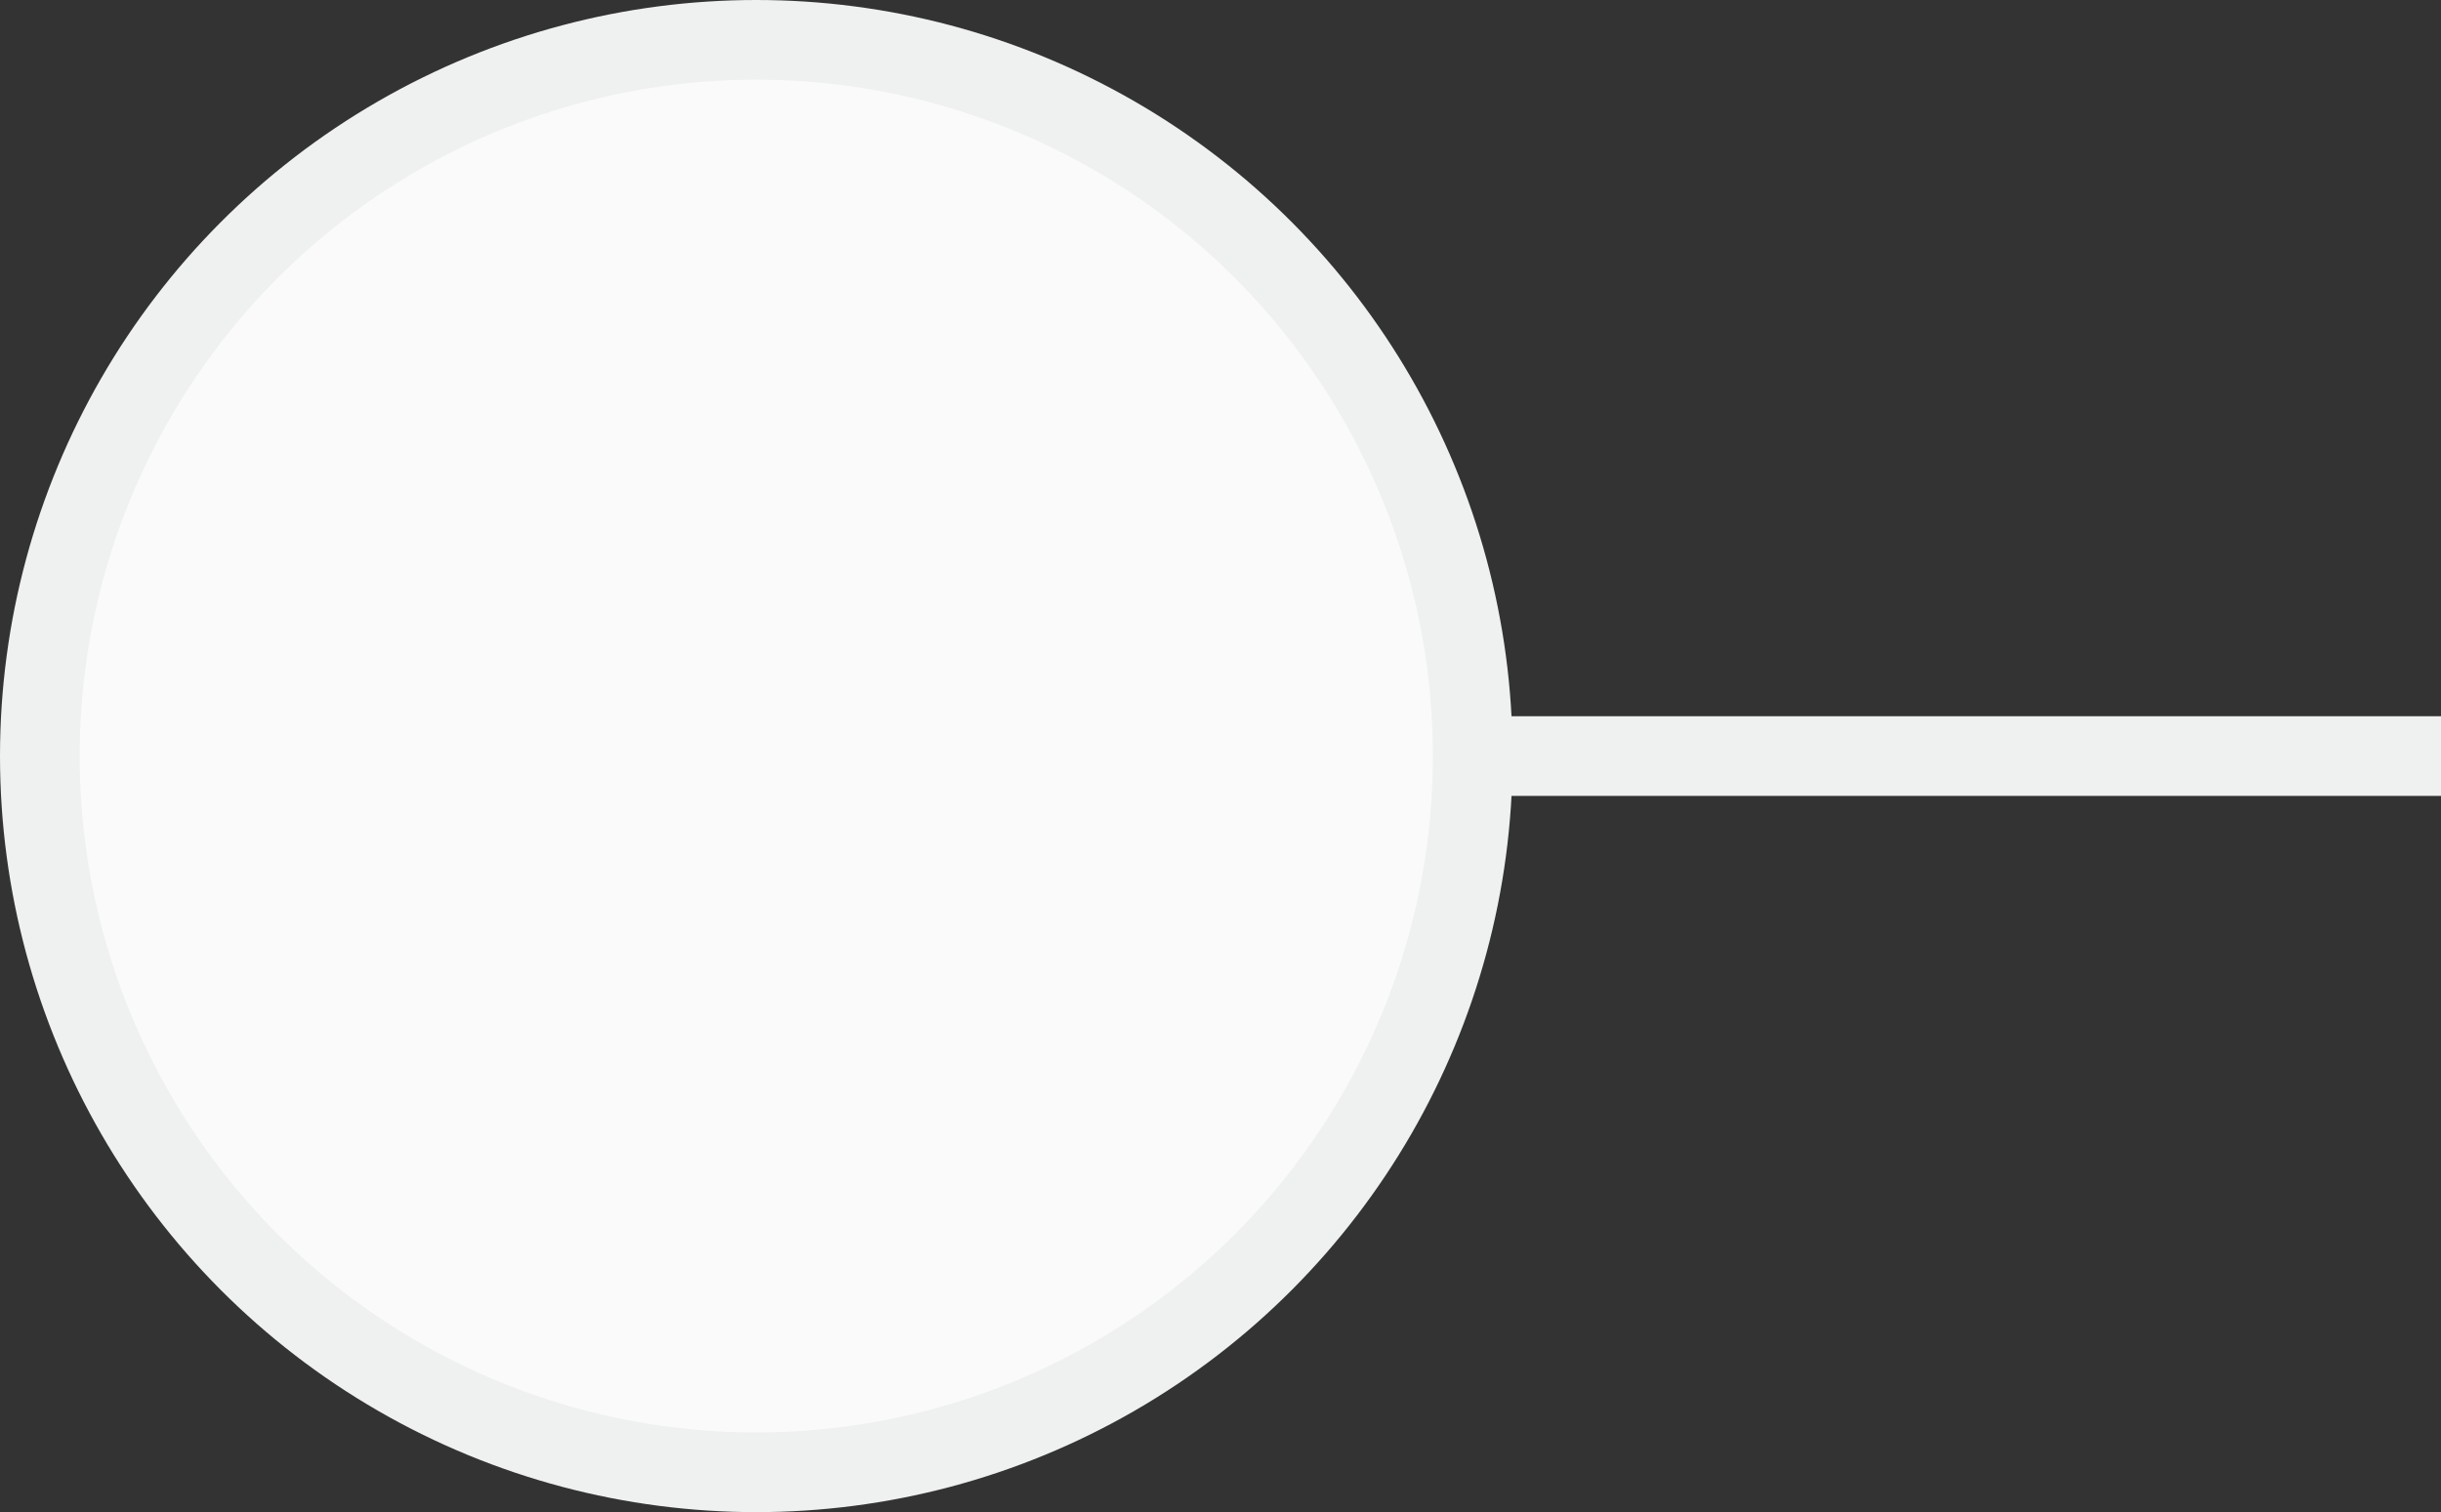
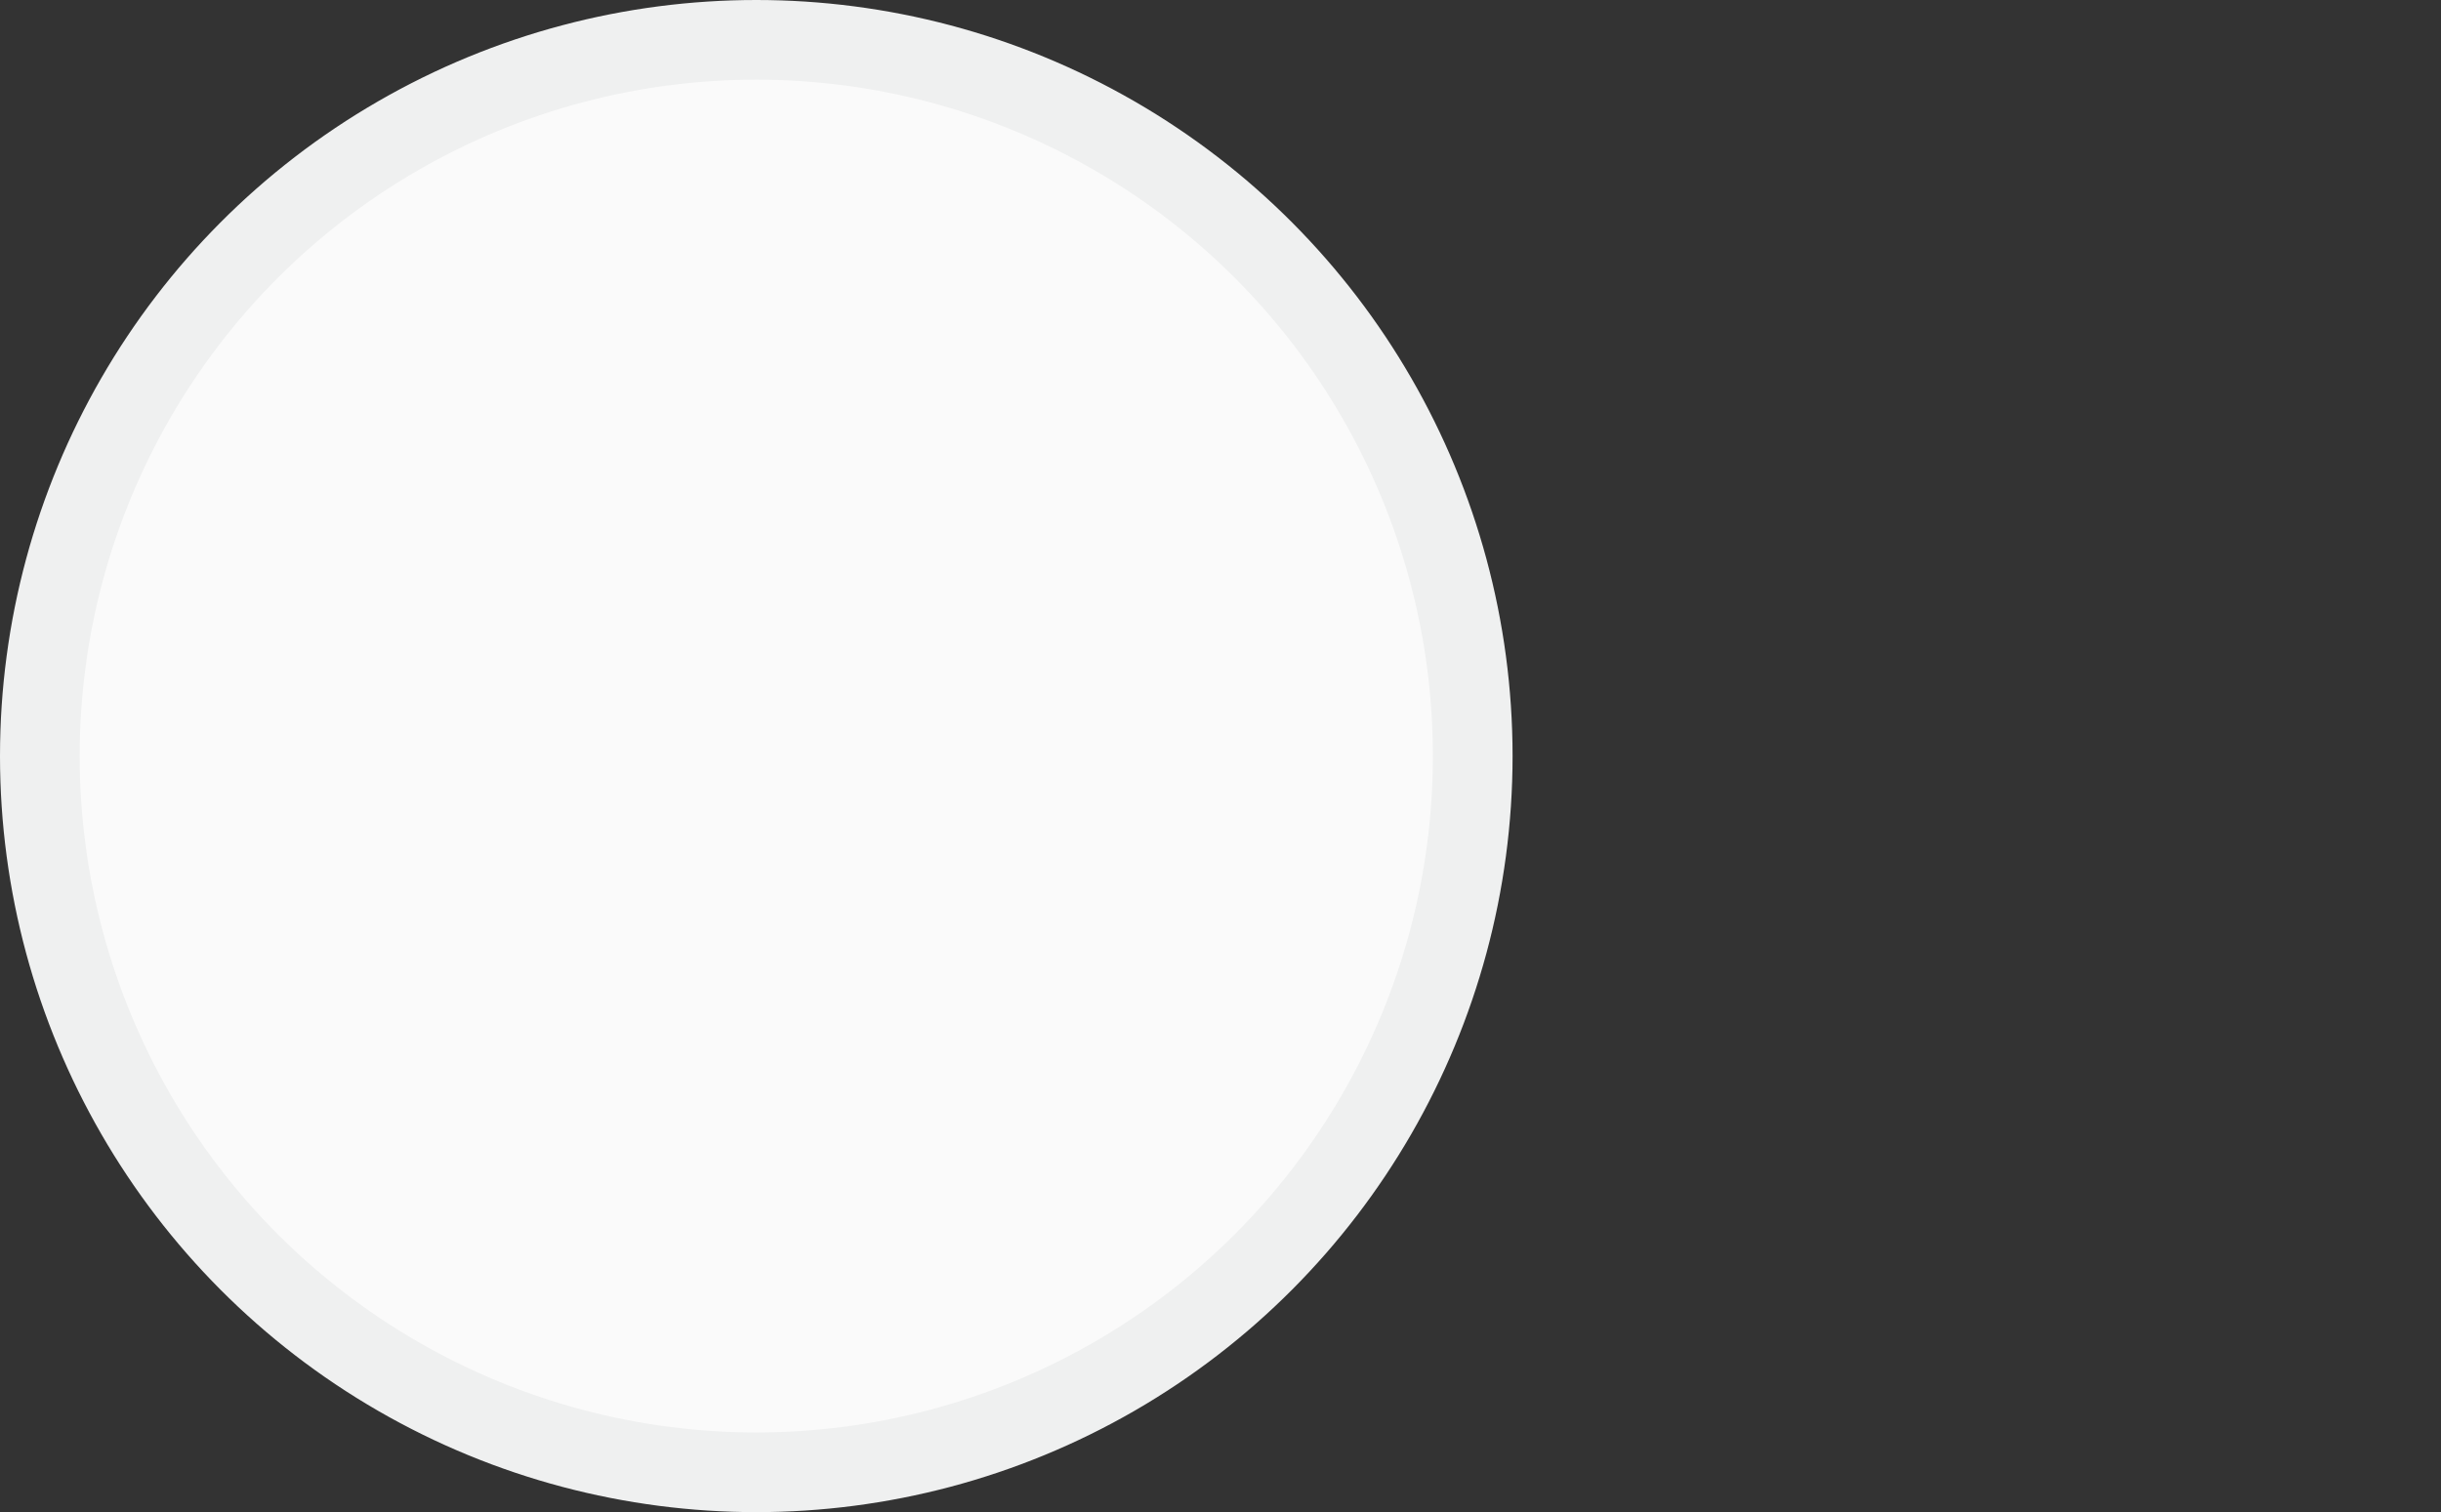
<svg xmlns="http://www.w3.org/2000/svg" viewBox="0 0 61.26 37.96">
  <rect x="0" y="0" width="61.26" height="37.96" fill="#333333" stroke="none" />
  <defs>
    <style>.cls-1{fill:#fafafa;stroke:#eff0f0;stroke-miterlimit:10;stroke-width:2px;}</style>
  </defs>
  <title>STEP BULLET</title>
  <g id="Layer_2" data-name="Layer 2">
    <g id="Layer_1-2" data-name="Layer 1">
      <circle class="cls-1" cx="18.98" cy="18.98" r="17.98" />
-       <line class="cls-1" x1="36.96" y1="18.98" x2="61.26" y2="18.98" />
    </g>
  </g>
</svg>